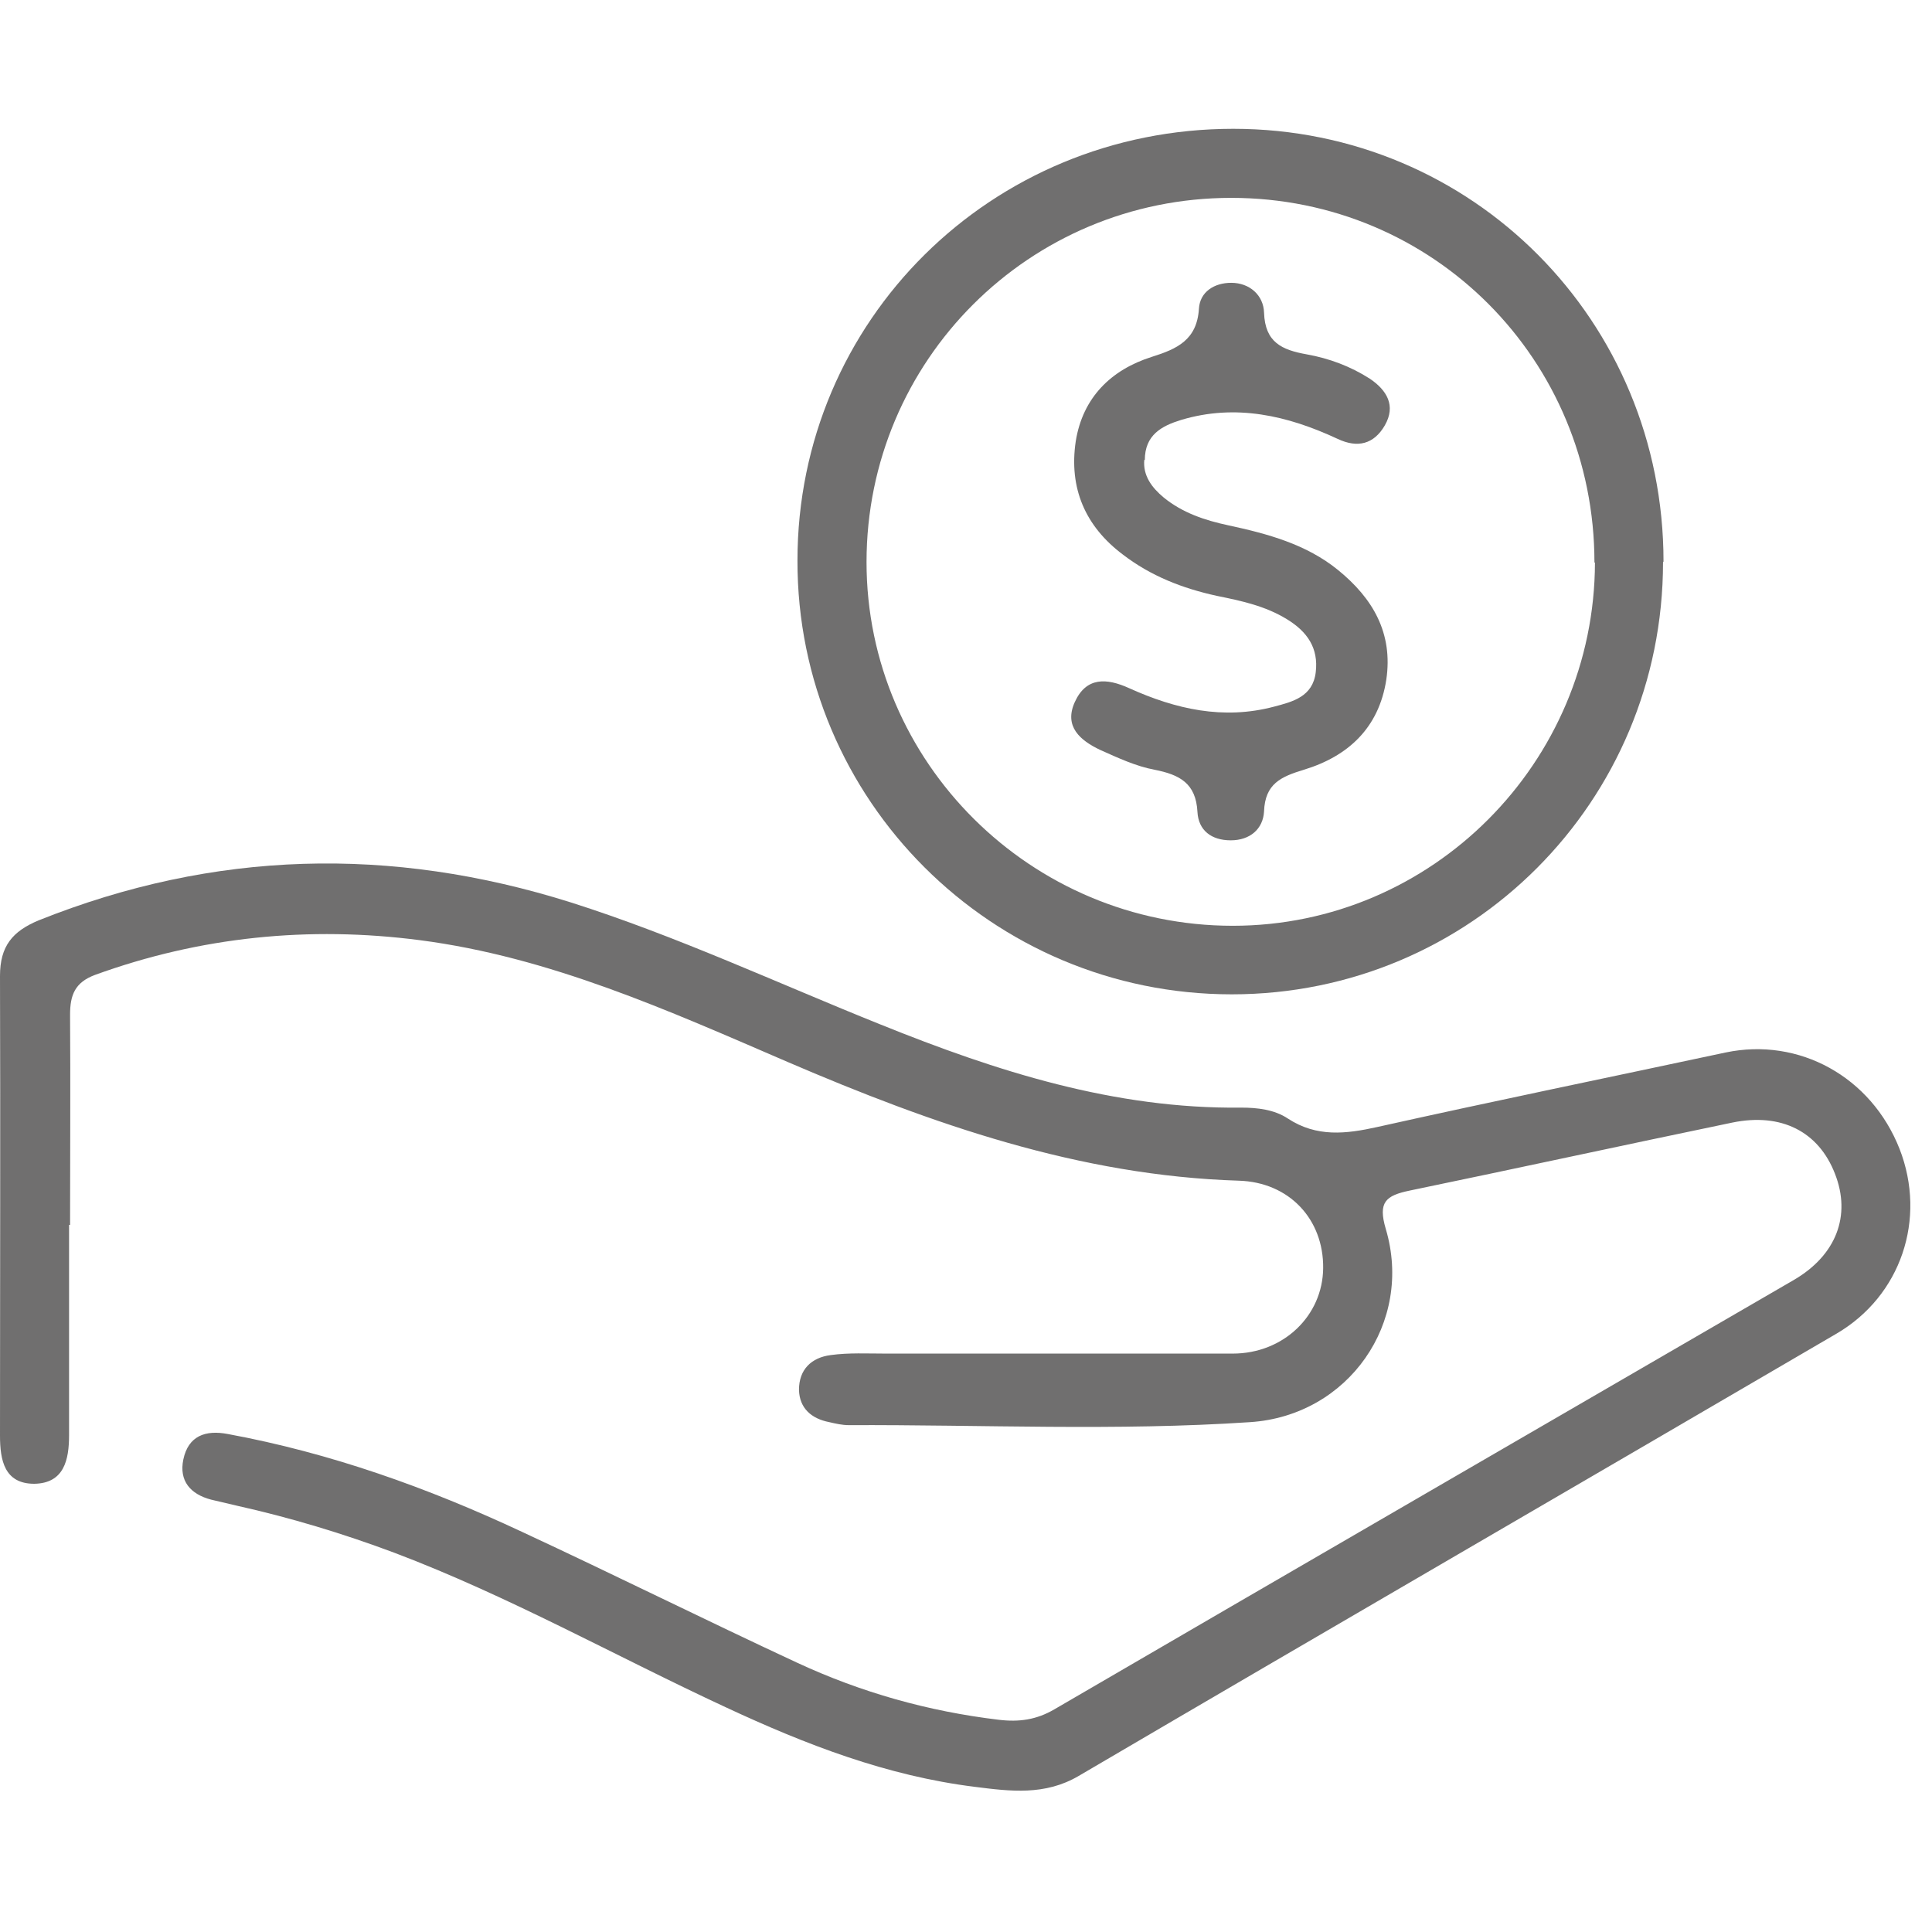
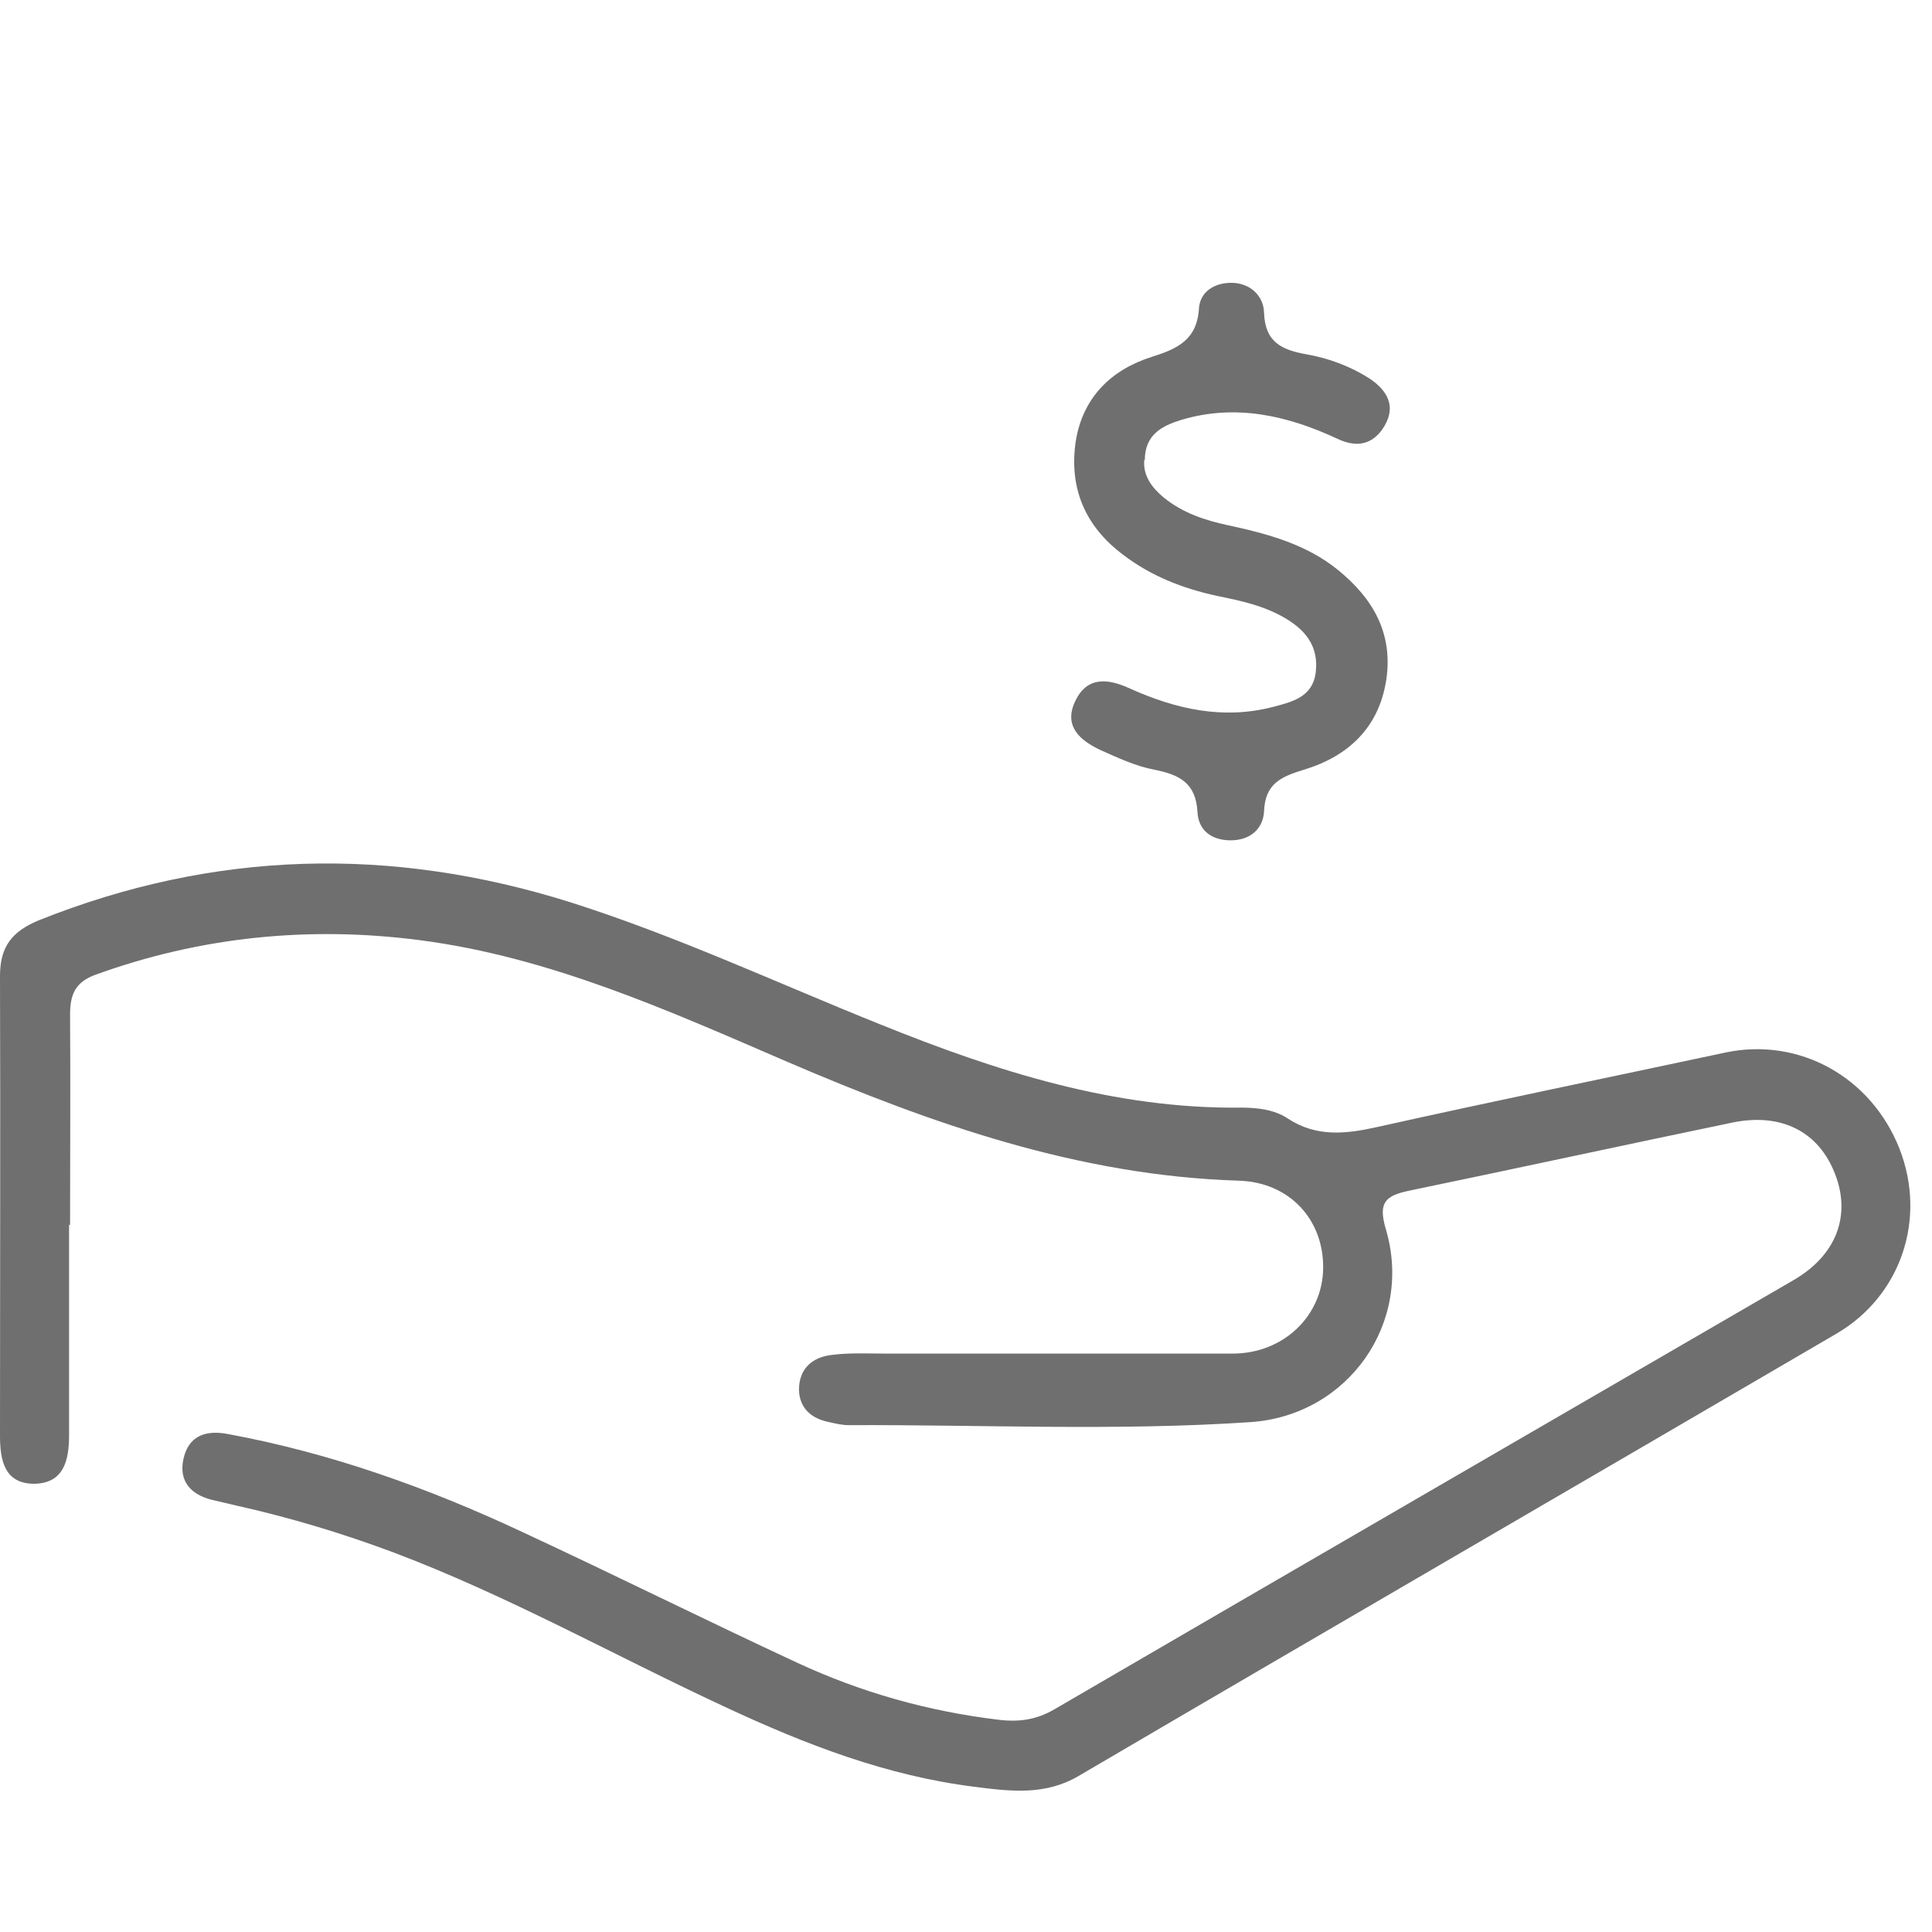
<svg xmlns="http://www.w3.org/2000/svg" fill="none" viewBox="0 0 60 60" height="60" width="60">
  <rect fill="white" height="60" width="60" />
  <path fill="#706F6F" d="M2.145 38.04C2.145 40.216 2.145 42.392 2.145 44.567C2.145 45.339 1.991 46.064 1.065 46.08C0.139 46.08 0 45.354 0 44.583C0 39.83 0.015 35.062 0 30.309C0 29.383 0.386 28.921 1.204 28.581C6.651 26.405 12.144 26.266 17.73 28.026C21.032 29.075 24.165 30.541 27.359 31.822C30.954 33.272 34.611 34.445 38.546 34.398C39.055 34.398 39.58 34.46 39.997 34.738C40.892 35.324 41.802 35.216 42.774 35C46.37 34.198 49.98 33.457 53.591 32.686C55.875 32.207 58.112 33.442 58.992 35.679C59.841 37.855 59.038 40.247 57.032 41.419C49.193 46.002 41.339 50.554 33.5 55.153C32.451 55.77 31.371 55.631 30.275 55.492C27.544 55.153 25.029 54.181 22.544 53.023C19.119 51.434 15.801 49.567 12.252 48.224C10.647 47.623 9.012 47.129 7.345 46.758C7.083 46.697 6.82 46.635 6.558 46.573C5.91 46.404 5.555 45.987 5.694 45.323C5.848 44.598 6.373 44.398 7.083 44.536C10.261 45.123 13.286 46.203 16.218 47.576C19.073 48.903 21.896 50.308 24.751 51.635C26.742 52.56 28.825 53.147 31.016 53.409C31.649 53.486 32.189 53.409 32.744 53.085C40.398 48.626 48.051 44.197 55.705 39.753C57.032 38.981 57.495 37.747 56.986 36.451C56.477 35.139 55.319 34.553 53.807 34.861C50.459 35.556 47.126 36.281 43.777 36.975C43.036 37.13 42.79 37.33 43.036 38.164C43.901 41.065 41.879 43.965 38.824 44.166C34.673 44.444 30.507 44.243 26.356 44.259C26.155 44.259 25.955 44.212 25.754 44.166C25.198 44.058 24.828 43.734 24.813 43.163C24.813 42.531 25.198 42.16 25.8 42.083C26.356 42.006 26.942 42.037 27.513 42.037C31.108 42.037 34.688 42.037 38.284 42.037C39.858 42.037 41.077 40.864 41.092 39.383C41.108 37.87 40.043 36.713 38.469 36.667C33.516 36.513 28.948 34.908 24.458 32.979C20.77 31.389 17.082 29.723 13.039 29.198C9.598 28.751 6.219 29.09 2.947 30.278C2.33 30.51 2.176 30.896 2.176 31.513C2.191 33.689 2.176 35.864 2.176 38.04H2.145Z" />
-   <path fill="#706F6F" d="M51.647 17.456C51.647 24.893 45.675 30.88 38.253 30.88C30.8 30.88 24.751 24.847 24.766 17.409C24.766 9.956 30.784 4 38.299 4C45.737 4 51.662 9.972 51.662 17.44L51.647 17.456ZM49.517 17.471C49.517 11.175 44.518 6.145 38.237 6.145C31.973 6.145 26.911 11.191 26.911 17.456C26.911 23.674 32.019 28.751 38.284 28.751C44.471 28.751 49.517 23.69 49.533 17.471H49.517Z" />
  <path fill="#706F6F" d="M35.537 14.277C35.491 14.771 35.769 15.141 36.139 15.45C36.725 15.928 37.42 16.159 38.145 16.314C39.364 16.576 40.568 16.9 41.555 17.703C42.635 18.582 43.268 19.662 43.052 21.113C42.82 22.61 41.864 23.489 40.49 23.906C39.781 24.122 39.287 24.338 39.256 25.202C39.225 25.742 38.824 26.097 38.222 26.097C37.62 26.097 37.219 25.788 37.188 25.217C37.142 24.322 36.633 24.06 35.861 23.906C35.275 23.798 34.719 23.535 34.164 23.288C33.547 22.995 33.037 22.563 33.377 21.807C33.732 21.02 34.364 21.051 35.074 21.375C36.509 22.023 37.991 22.363 39.565 21.946C40.151 21.792 40.768 21.637 40.861 20.881C40.953 20.125 40.598 19.616 39.966 19.23C39.287 18.814 38.546 18.659 37.79 18.505C36.725 18.273 35.738 17.888 34.874 17.224C33.701 16.345 33.192 15.156 33.408 13.706C33.624 12.348 34.503 11.484 35.769 11.083C36.556 10.836 37.173 10.558 37.234 9.586C37.265 9.061 37.713 8.783 38.237 8.783C38.808 8.783 39.24 9.169 39.256 9.709C39.287 10.635 39.811 10.867 40.583 11.005C41.277 11.129 41.941 11.376 42.543 11.762C43.067 12.117 43.361 12.595 43.006 13.212C42.666 13.799 42.157 13.922 41.54 13.629C39.981 12.903 38.376 12.533 36.679 13.042C36.077 13.228 35.553 13.505 35.553 14.292L35.537 14.277Z" />
</svg>